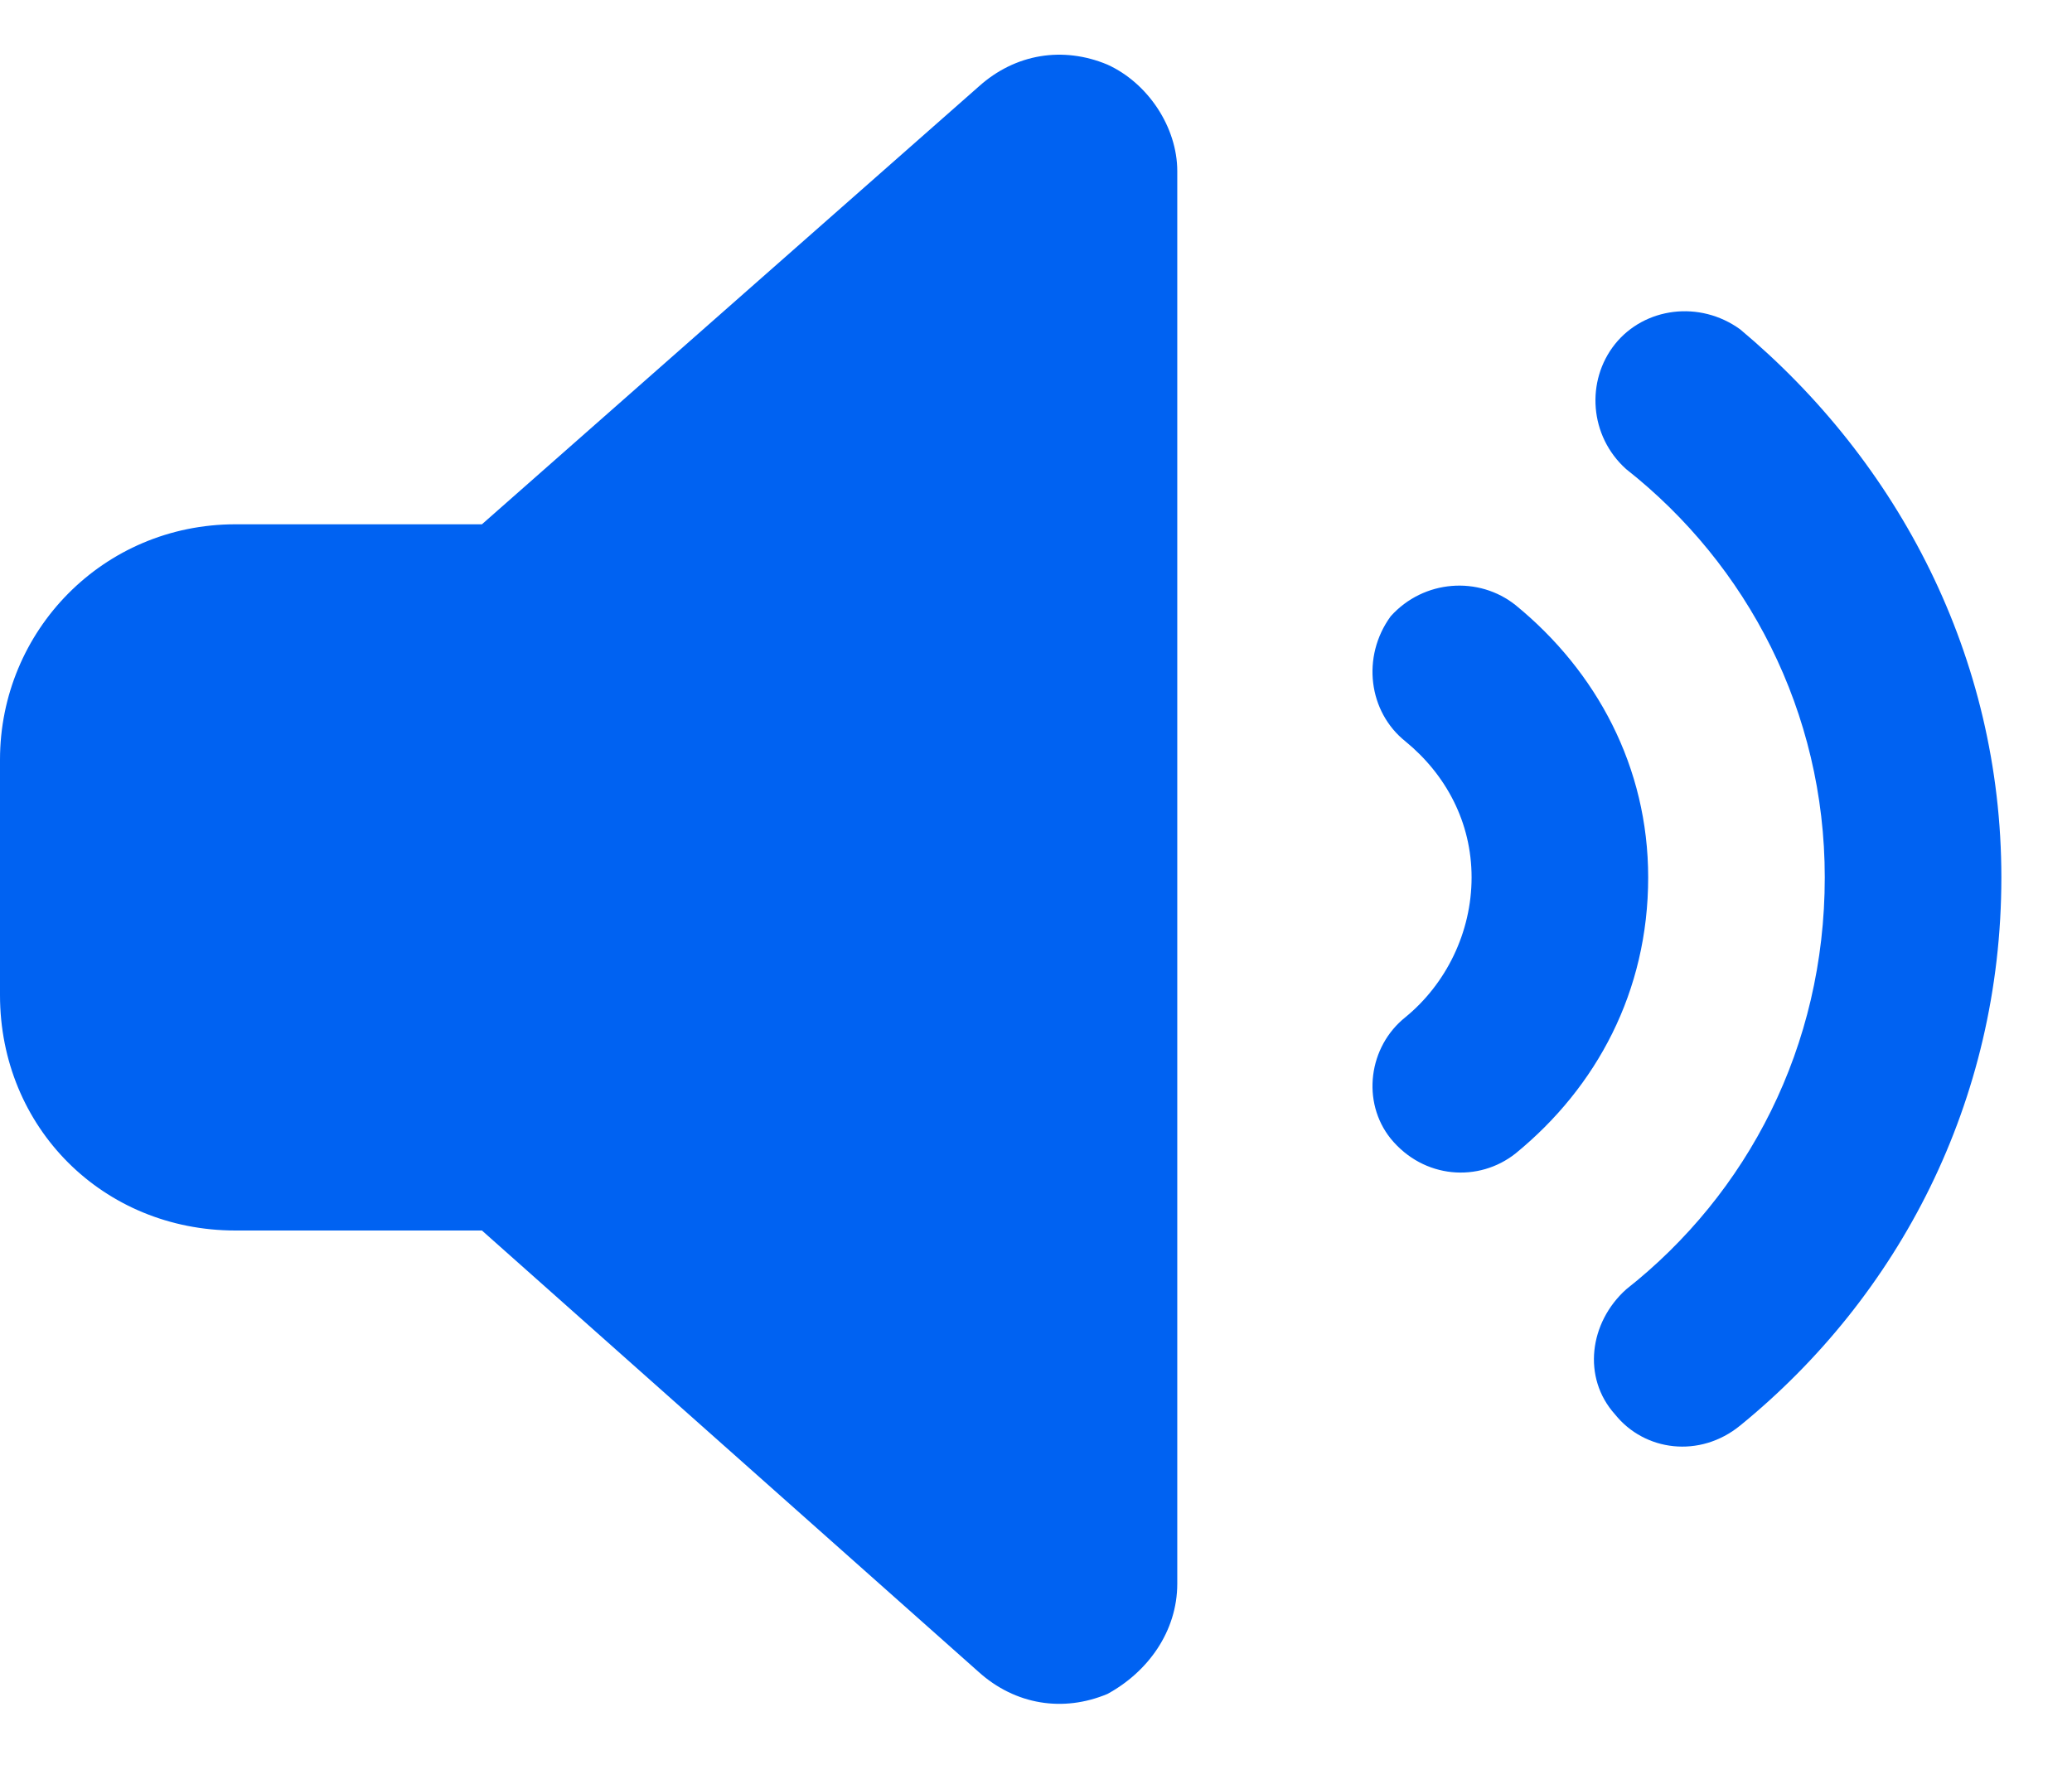
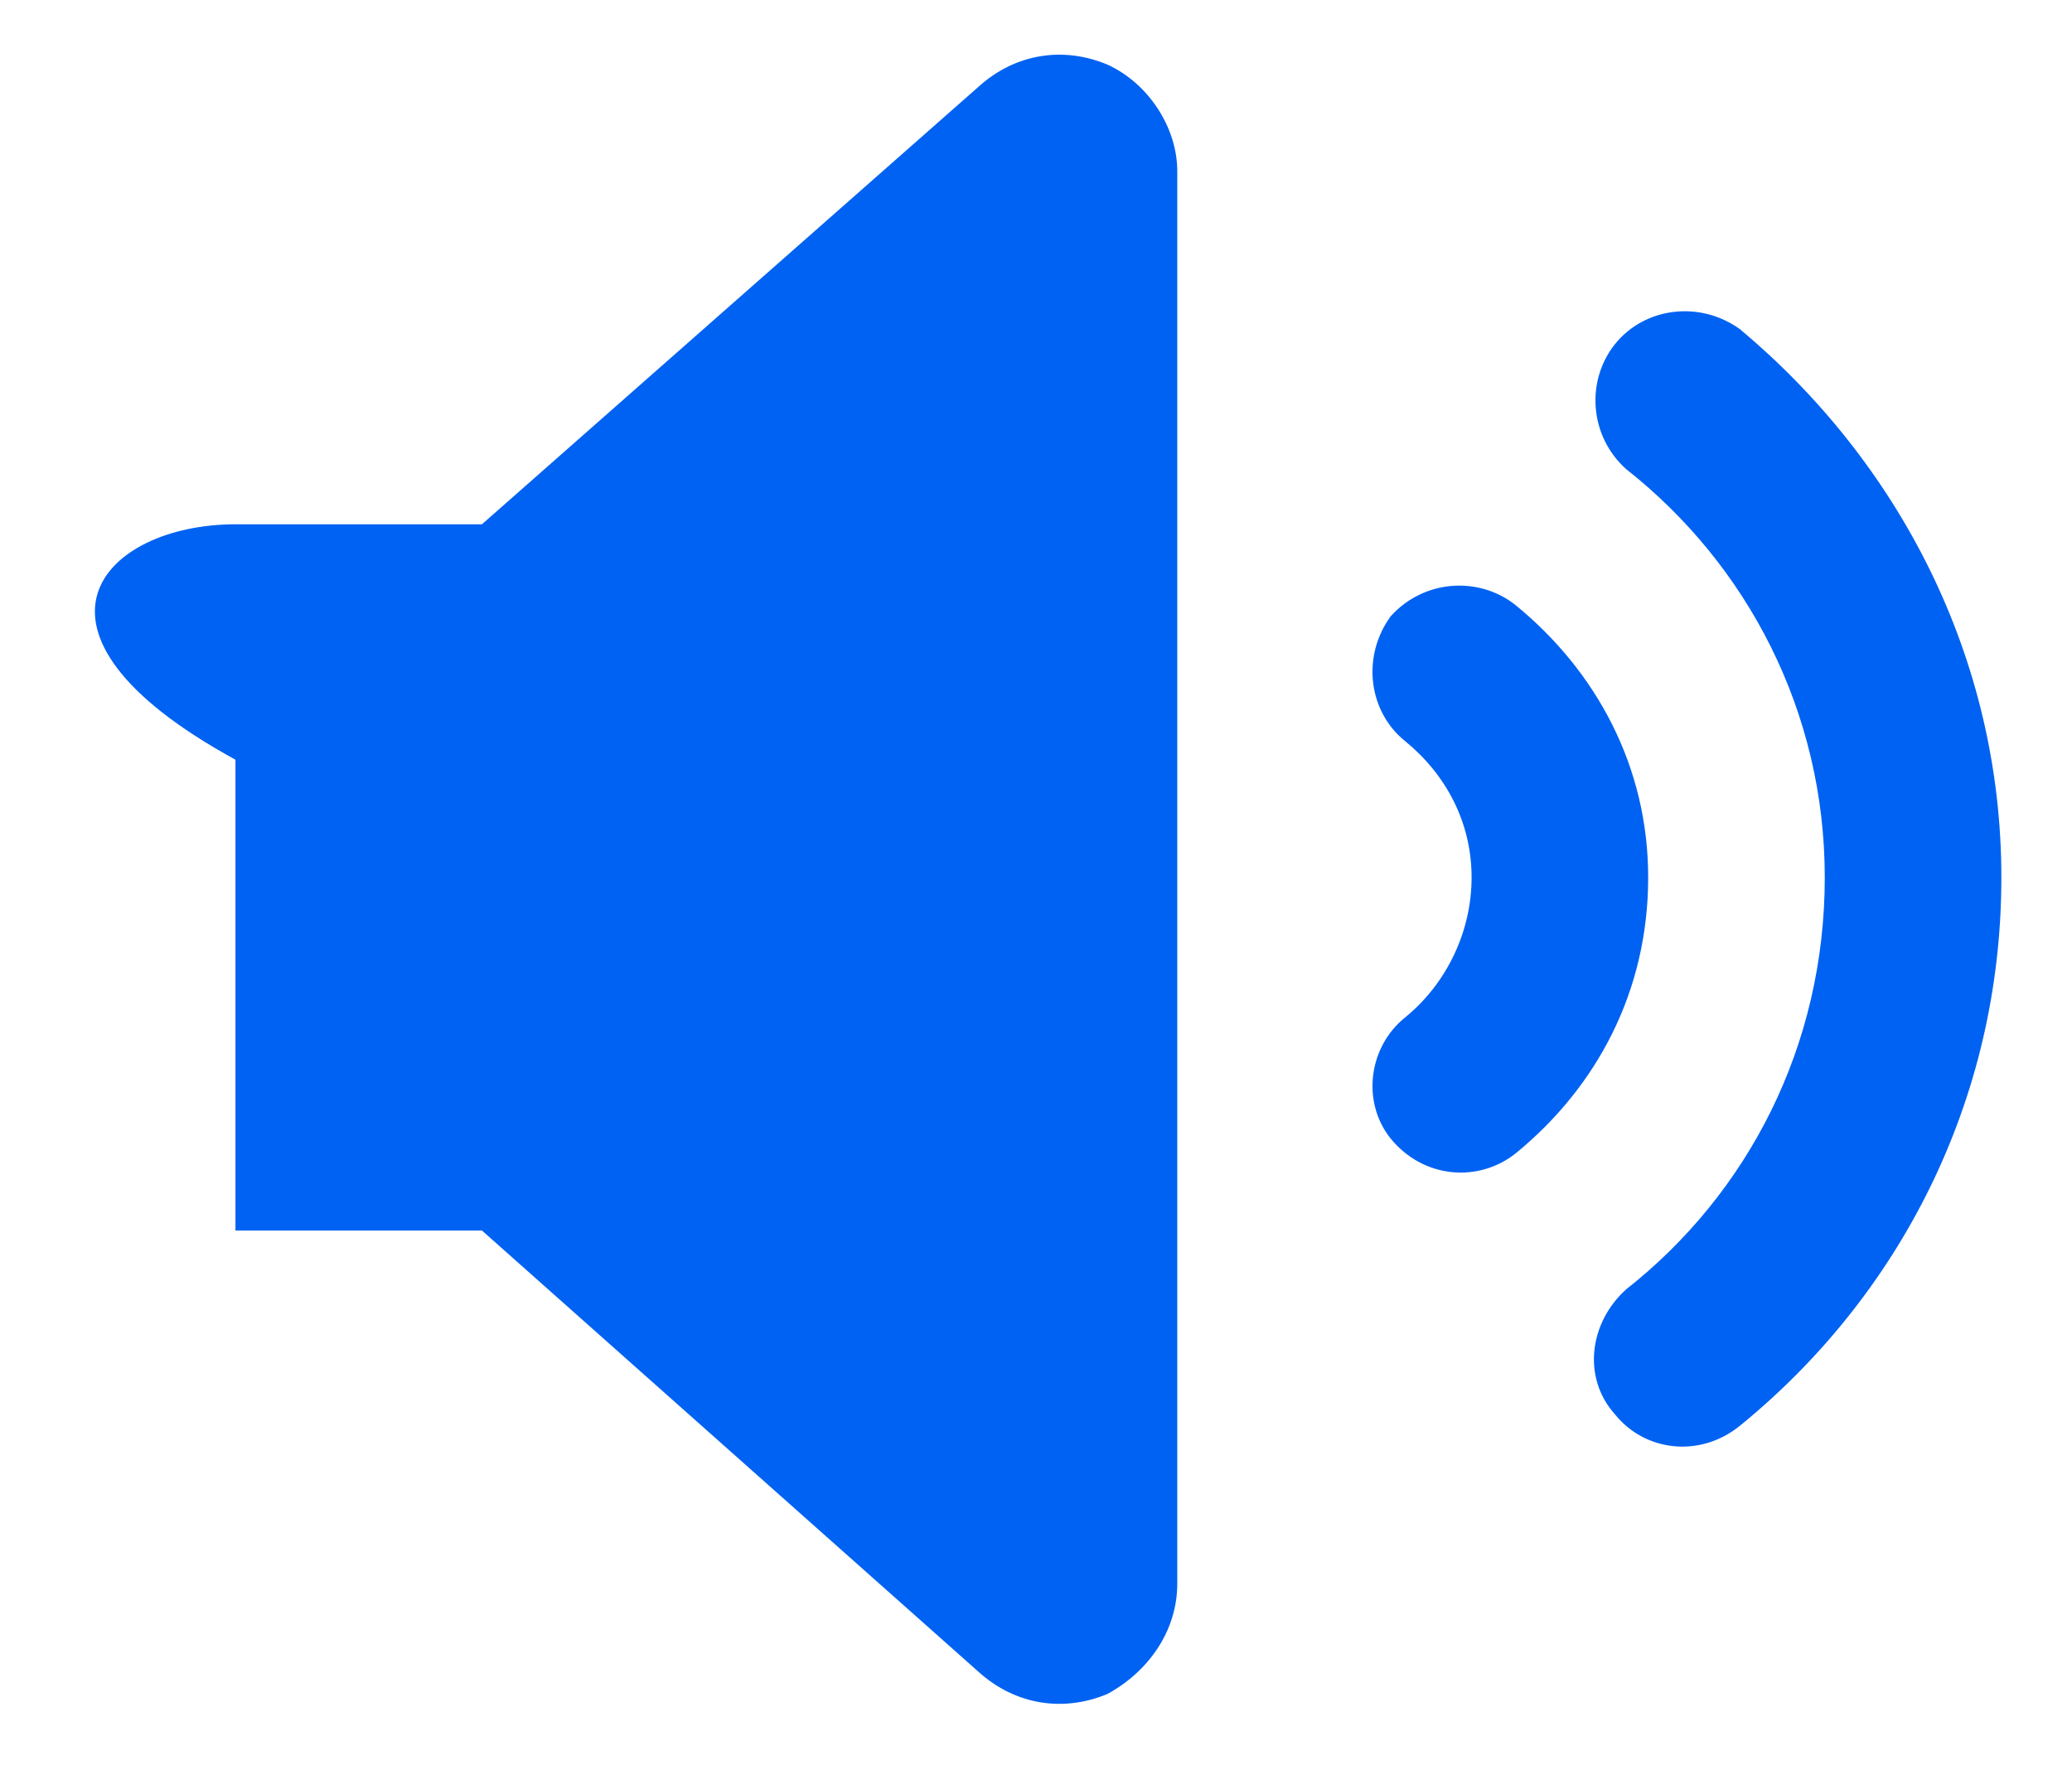
<svg xmlns="http://www.w3.org/2000/svg" width="22" height="19" viewBox="0 0 22 19" fill="none">
-   <path d="M11.758 0.686C12.188 0.881 12.5 1.35 12.5 1.818V16.818C12.5 17.326 12.188 17.756 11.758 17.99C11.289 18.186 10.781 18.107 10.391 17.756L5.117 13.068H2.5C1.094 13.068 0 11.975 0 10.568V8.068C0 6.701 1.094 5.568 2.5 5.568H5.117L10.391 0.92C10.781 0.568 11.289 0.49 11.758 0.686ZM18.477 3.498C20.156 4.904 21.25 6.975 21.25 9.318C21.25 11.701 20.156 13.771 18.477 15.139C18.047 15.49 17.461 15.412 17.148 15.021C16.797 14.631 16.875 14.045 17.266 13.693C18.555 12.678 19.375 11.115 19.375 9.318C19.375 7.561 18.555 5.998 17.266 4.982C16.875 4.631 16.836 4.045 17.148 3.654C17.461 3.264 18.047 3.186 18.477 3.498ZM16.094 6.428C16.953 7.131 17.5 8.146 17.5 9.318C17.5 10.529 16.953 11.545 16.094 12.248C15.703 12.56 15.117 12.521 14.766 12.092C14.453 11.701 14.531 11.115 14.922 10.803C15.352 10.451 15.625 9.904 15.625 9.318C15.625 8.732 15.352 8.225 14.922 7.873C14.531 7.561 14.453 6.975 14.766 6.545C15.117 6.154 15.703 6.115 16.094 6.428Z" fill="#0062F2" />
+   <path d="M11.758 0.686C12.188 0.881 12.5 1.35 12.5 1.818V16.818C12.5 17.326 12.188 17.756 11.758 17.99C11.289 18.186 10.781 18.107 10.391 17.756L5.117 13.068H2.5V8.068C0 6.701 1.094 5.568 2.5 5.568H5.117L10.391 0.92C10.781 0.568 11.289 0.49 11.758 0.686ZM18.477 3.498C20.156 4.904 21.25 6.975 21.25 9.318C21.25 11.701 20.156 13.771 18.477 15.139C18.047 15.49 17.461 15.412 17.148 15.021C16.797 14.631 16.875 14.045 17.266 13.693C18.555 12.678 19.375 11.115 19.375 9.318C19.375 7.561 18.555 5.998 17.266 4.982C16.875 4.631 16.836 4.045 17.148 3.654C17.461 3.264 18.047 3.186 18.477 3.498ZM16.094 6.428C16.953 7.131 17.5 8.146 17.5 9.318C17.5 10.529 16.953 11.545 16.094 12.248C15.703 12.56 15.117 12.521 14.766 12.092C14.453 11.701 14.531 11.115 14.922 10.803C15.352 10.451 15.625 9.904 15.625 9.318C15.625 8.732 15.352 8.225 14.922 7.873C14.531 7.561 14.453 6.975 14.766 6.545C15.117 6.154 15.703 6.115 16.094 6.428Z" fill="#0062F2" />
</svg>